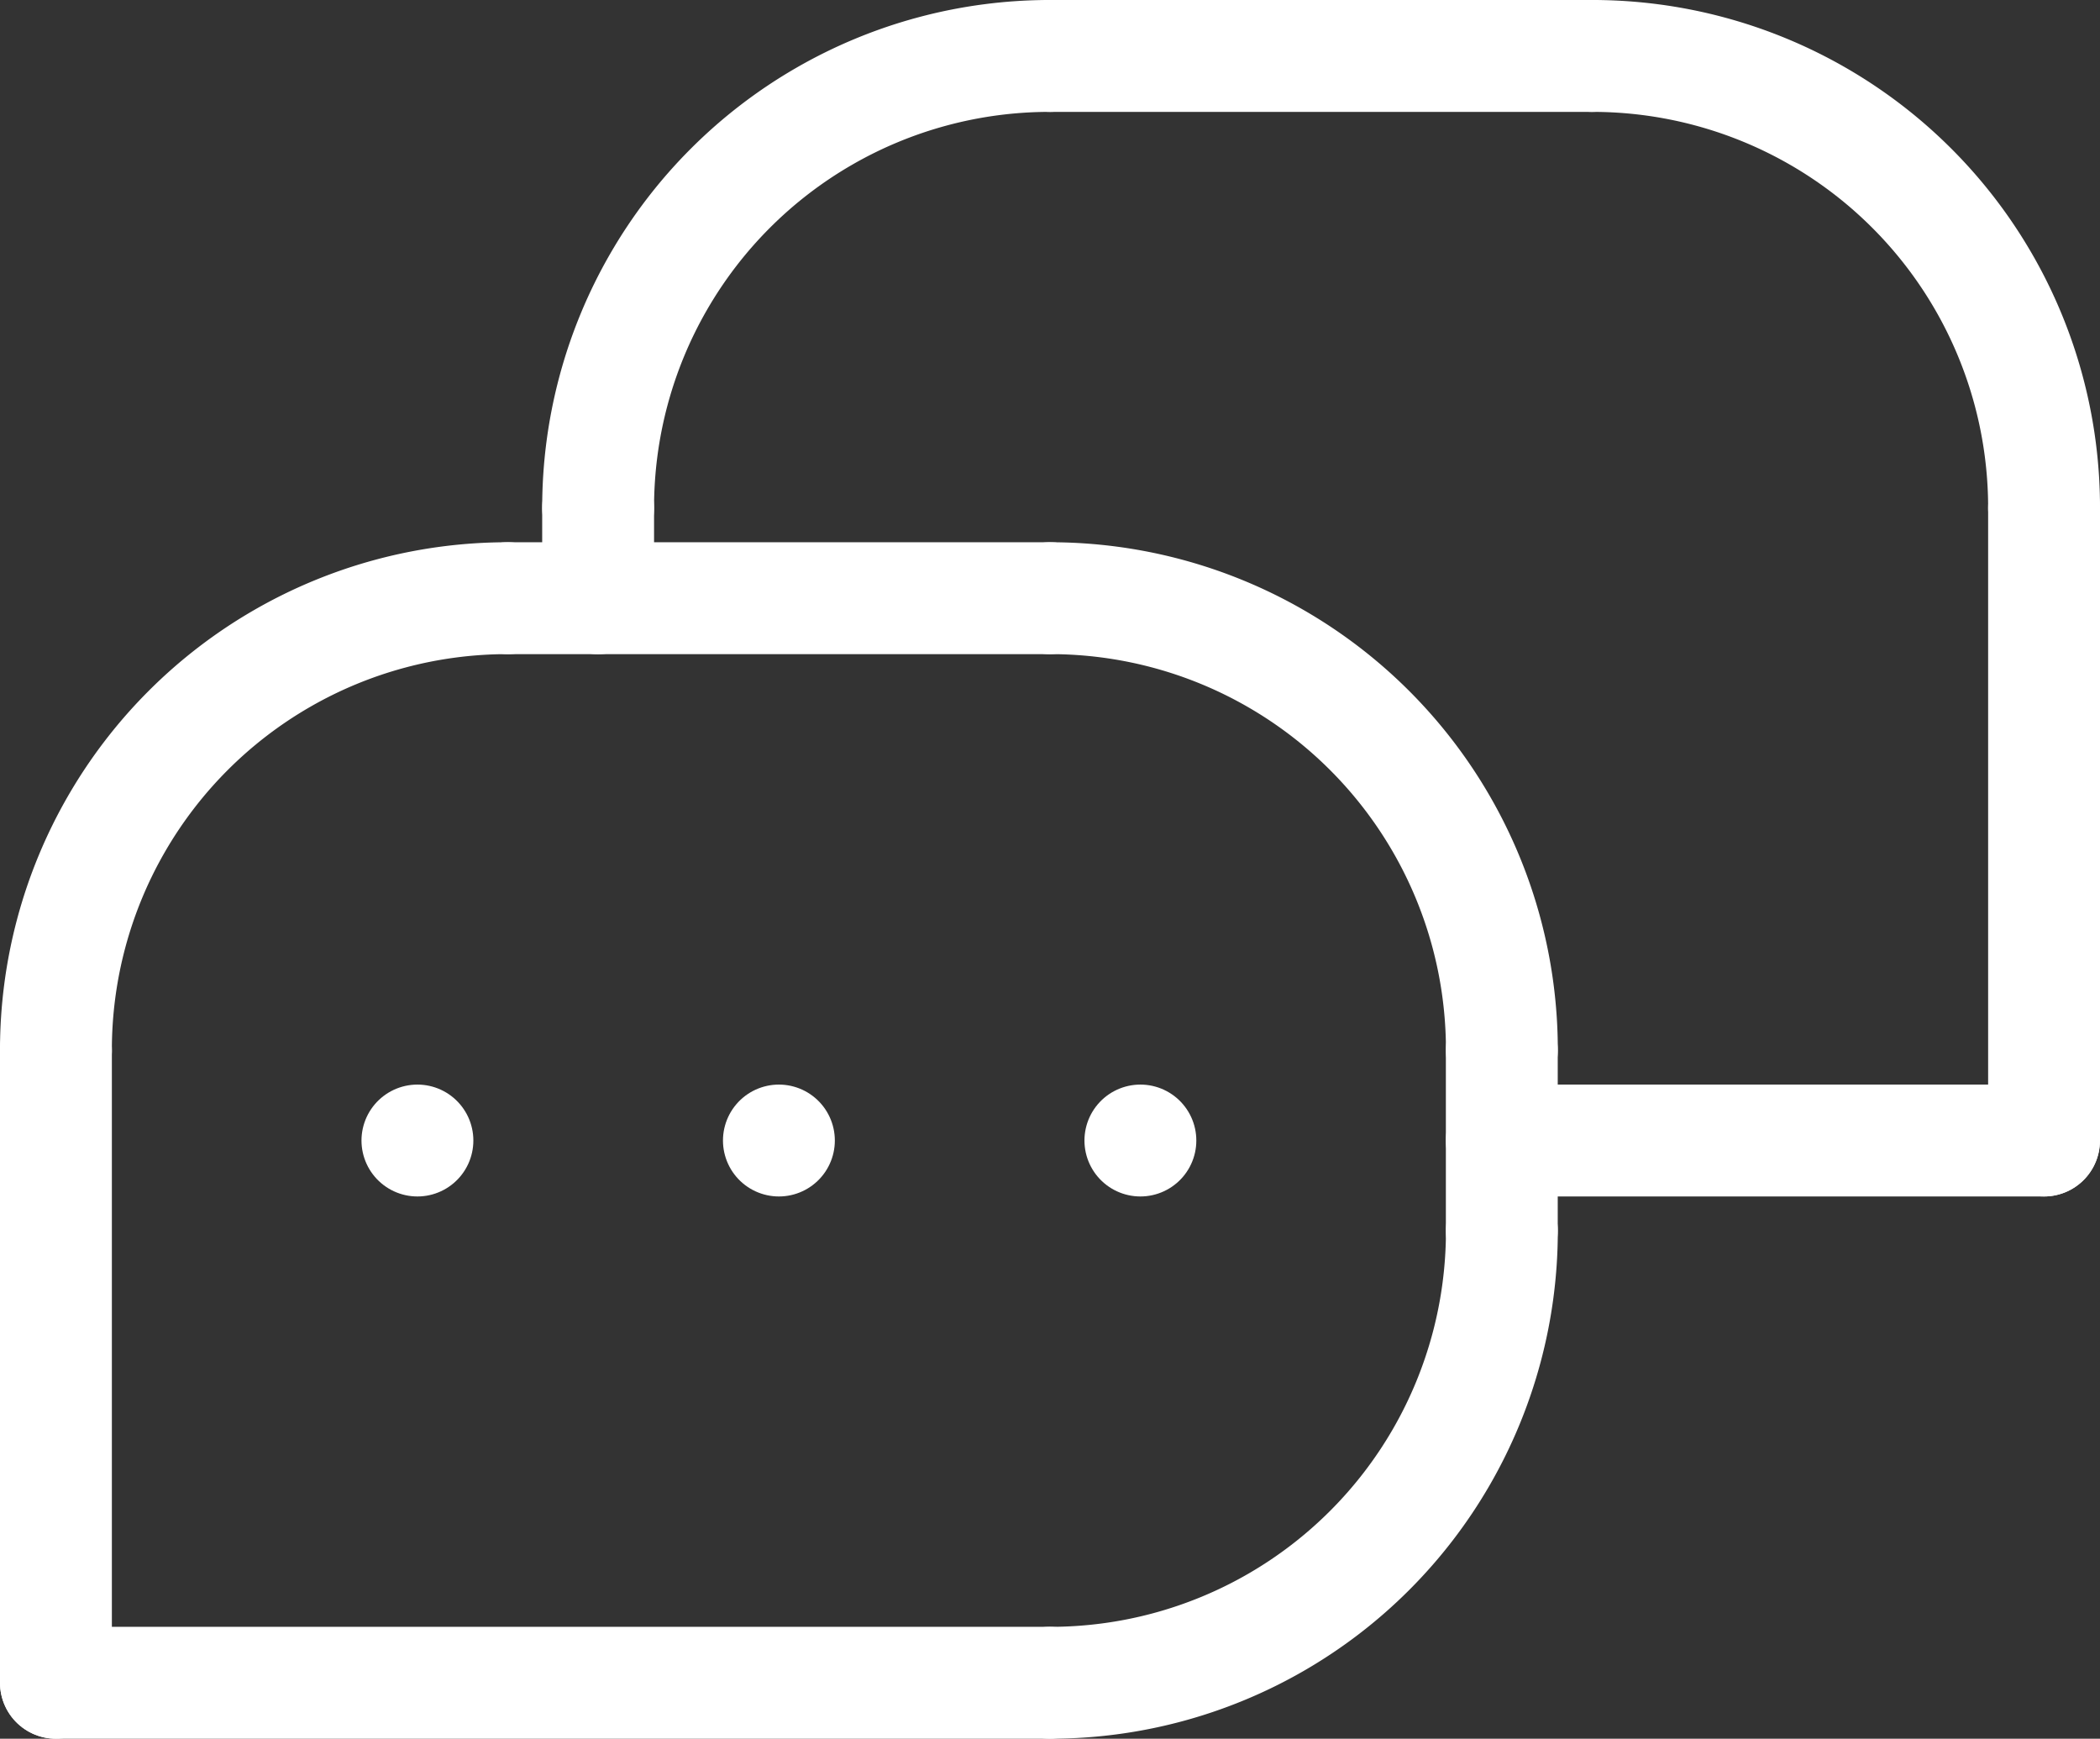
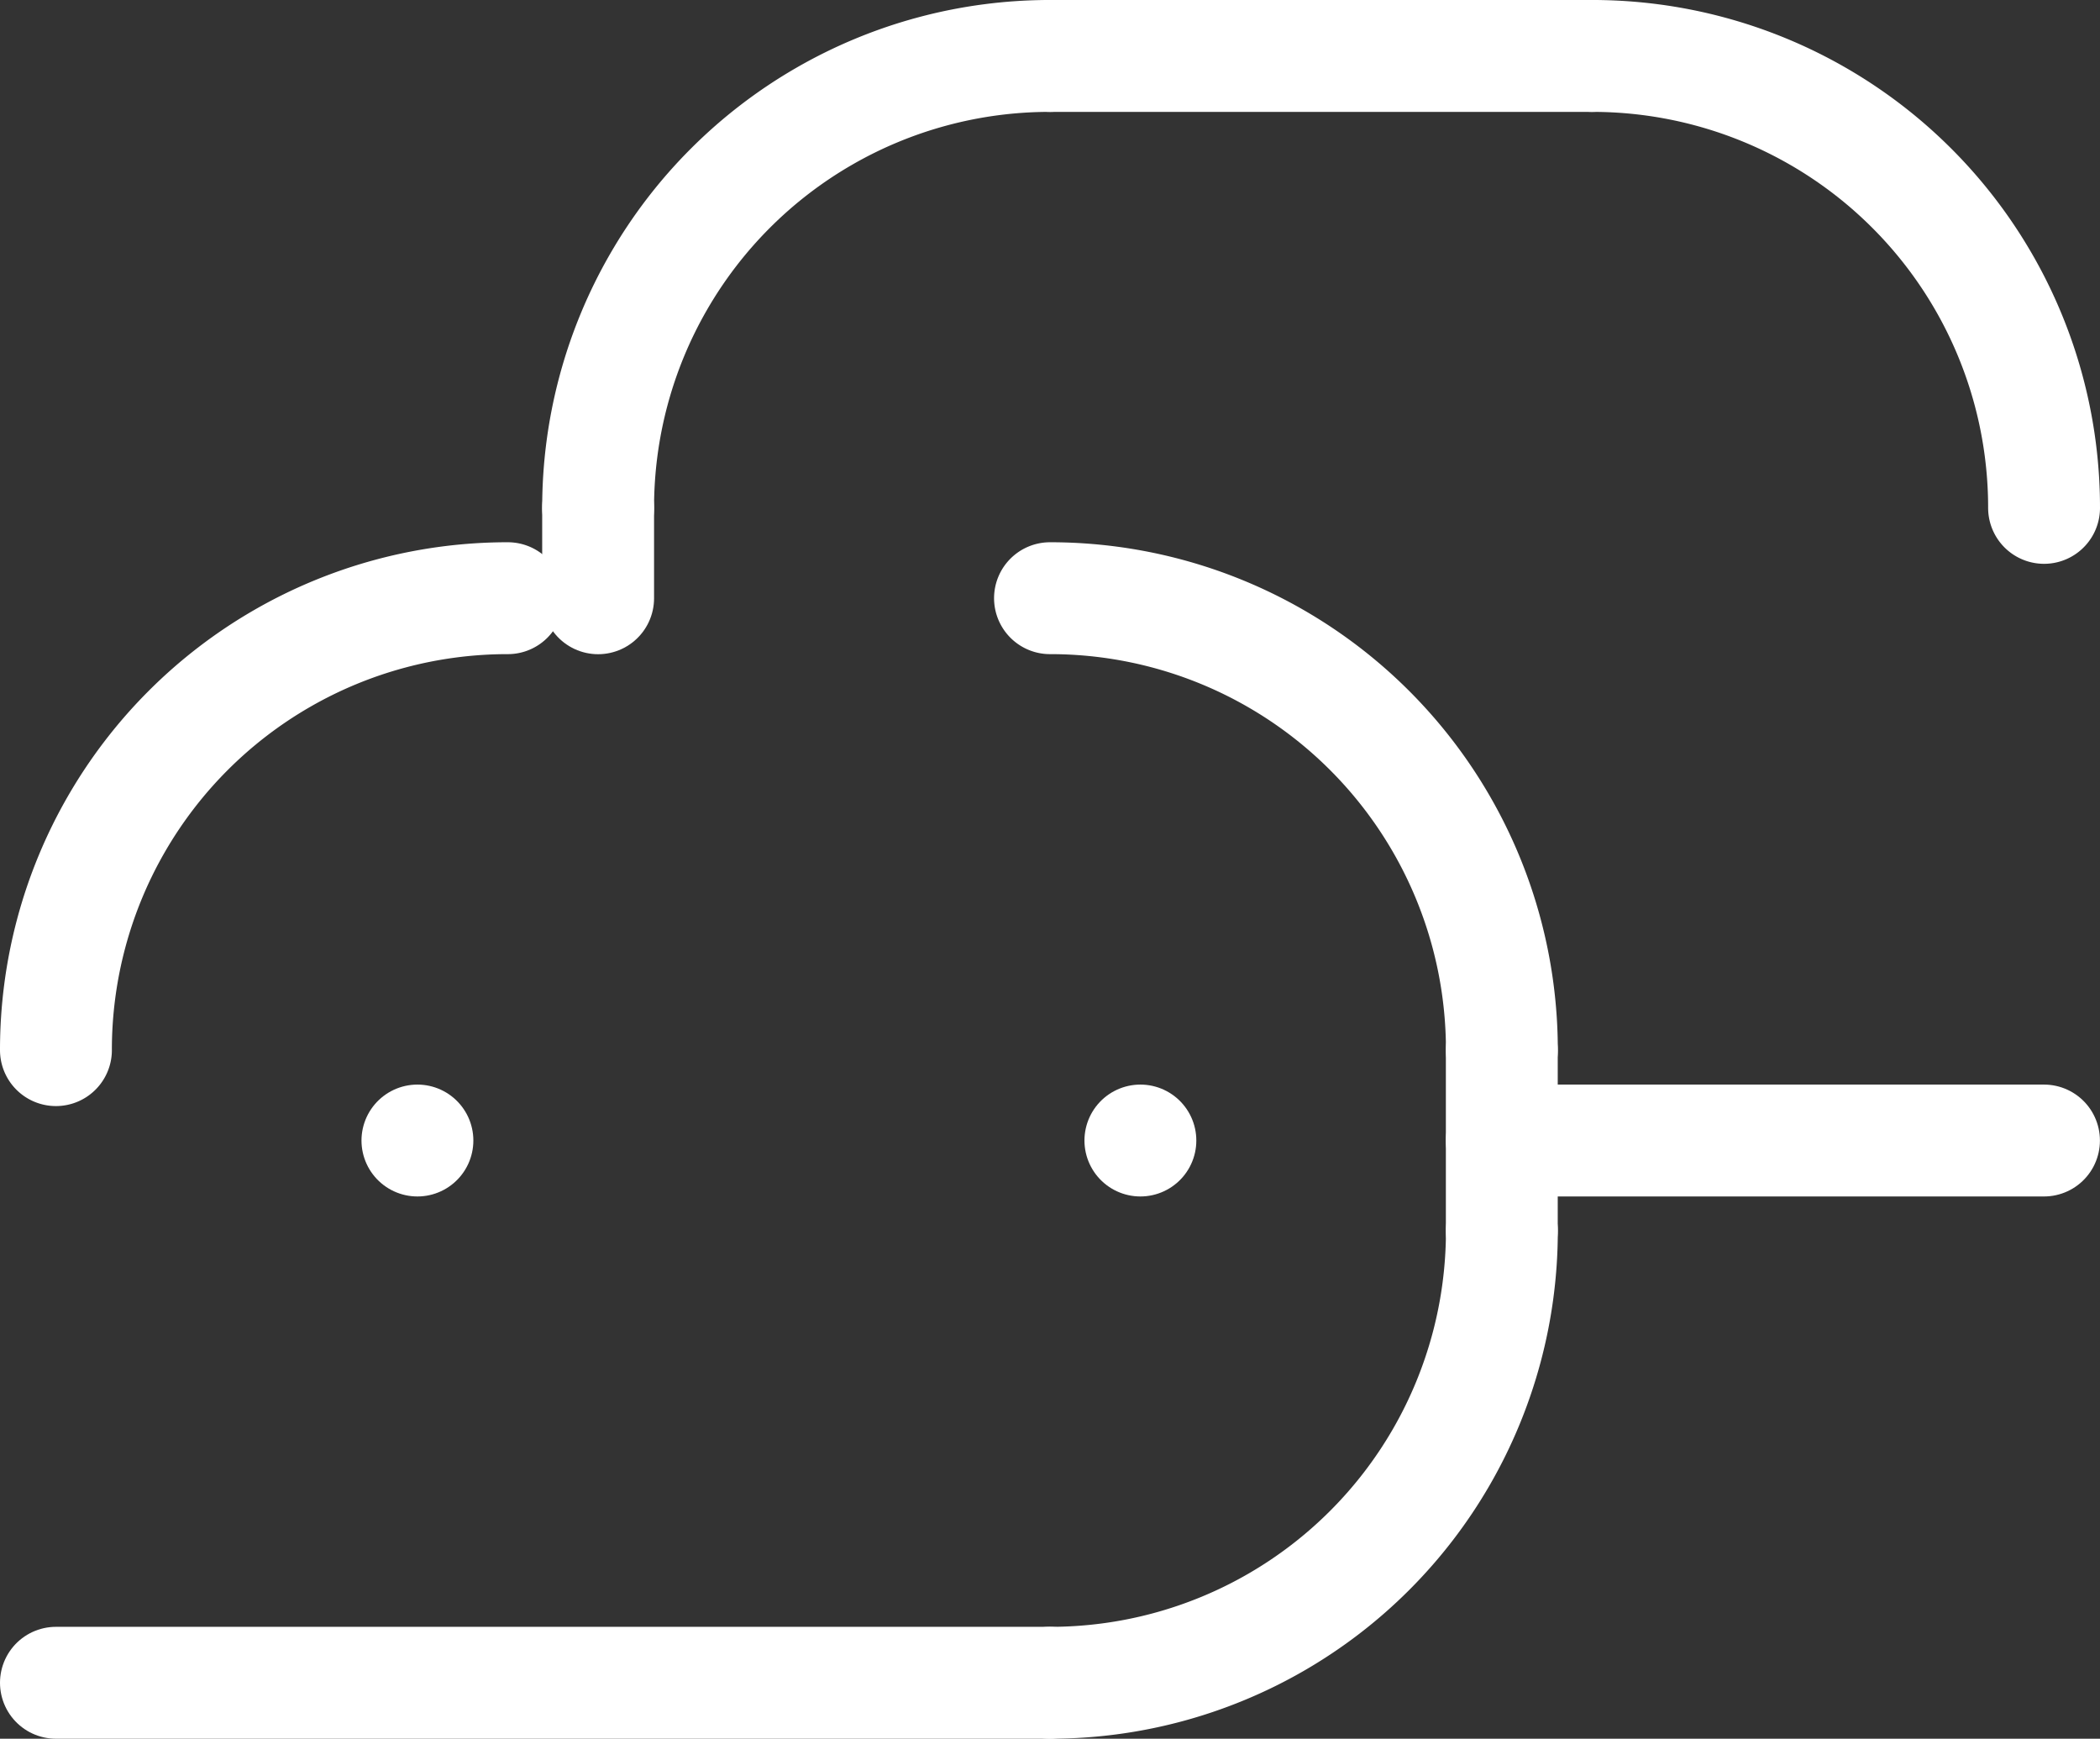
<svg xmlns="http://www.w3.org/2000/svg" width="28.158" height="23.311" viewBox="0 0 28.158 23.311">
  <rect x="0" y="0" width="28.158" height="23.311" fill="#333333" stroke="none" />
  <g id="Groupe_7" data-name="Groupe 7" transform="translate(-1440.5 165.5)">
    <g id="Groupe_6" data-name="Groupe 6" transform="translate(1441.25 -164.75)">
      <line id="Ligne_16" data-name="Ligne 16" y2="1.212" transform="translate(7.27 6.059)" fill="none" stroke="#fff" stroke-linecap="round" stroke-linejoin="round" stroke-width="1.5" />
-       <line id="Ligne_17" data-name="Ligne 17" y2="8.482" transform="translate(26.658 6.059)" fill="none" stroke="#fff" stroke-linecap="round" stroke-linejoin="round" stroke-width="1.5" />
      <line id="Ligne_18" data-name="Ligne 18" x2="7.27" transform="translate(19.387 14.541)" fill="none" stroke="#fff" stroke-linecap="round" stroke-linejoin="round" stroke-width="1.5" />
      <line id="Ligne_19" data-name="Ligne 19" x1="7.27" transform="translate(13.329 0)" fill="none" stroke="#fff" stroke-linecap="round" stroke-linejoin="round" stroke-width="1.5" />
      <line id="Ligne_20" data-name="Ligne 20" y2="2.423" transform="translate(19.387 13.329)" fill="none" stroke="#fff" stroke-linecap="round" stroke-linejoin="round" stroke-width="1.5" />
-       <line id="Ligne_21" data-name="Ligne 21" y2="8.482" transform="translate(0 13.329)" fill="none" stroke="#fff" stroke-linecap="round" stroke-linejoin="round" stroke-width="1.5" />
      <line id="Ligne_22" data-name="Ligne 22" x1="13.329" transform="translate(0 21.811)" fill="none" stroke="#fff" stroke-linecap="round" stroke-linejoin="round" stroke-width="1.5" />
-       <line id="Ligne_23" data-name="Ligne 23" x2="7.27" transform="translate(6.059 7.27)" fill="none" stroke="#fff" stroke-linecap="round" stroke-linejoin="round" stroke-width="1.5" />
      <line id="Ligne_24" data-name="Ligne 24" transform="translate(4.847 14.541)" fill="none" stroke="#fff" stroke-linecap="round" stroke-linejoin="round" stroke-width="1.5" />
-       <line id="Ligne_25" data-name="Ligne 25" transform="translate(9.694 14.541)" fill="none" stroke="#fff" stroke-linecap="round" stroke-linejoin="round" stroke-width="1.5" />
      <line id="Ligne_26" data-name="Ligne 26" transform="translate(14.541 14.541)" fill="none" stroke="#fff" stroke-linecap="round" stroke-linejoin="round" stroke-width="1.5" />
      <path id="Tracé_6" data-name="Tracé 6" d="M95.309,10.309A6.055,6.055,0,0,0,89.25,4.25" transform="translate(-68.651 -4.25)" fill="none" stroke="#fff" stroke-linecap="round" stroke-linejoin="round" stroke-width="1.5" />
      <path id="Tracé_7" data-name="Tracé 7" d="M34.25,10.309A6.055,6.055,0,0,1,40.309,4.25" transform="translate(-26.98 -4.25)" fill="none" stroke="#fff" stroke-linecap="round" stroke-linejoin="round" stroke-width="1.5" />
      <path id="Tracé_8" data-name="Tracé 8" d="M4.25,40.309a6.055,6.055,0,0,1,6.059-6.059" transform="translate(-4.25 -26.98)" fill="none" stroke="#fff" stroke-linecap="round" stroke-linejoin="round" stroke-width="1.5" />
      <path id="Tracé_9" data-name="Tracé 9" d="M65.309,40.309A6.055,6.055,0,0,0,59.25,34.25" transform="translate(-45.921 -26.98)" fill="none" stroke="#fff" stroke-linecap="round" stroke-linejoin="round" stroke-width="1.5" />
      <path id="Tracé_10" data-name="Tracé 10" d="M65.309,69.25a6.055,6.055,0,0,1-6.059,6.059" transform="translate(-45.921 -53.498)" fill="none" stroke="#fff" stroke-linecap="round" stroke-linejoin="round" stroke-width="1.5" />
    </g>
  </g>
</svg>